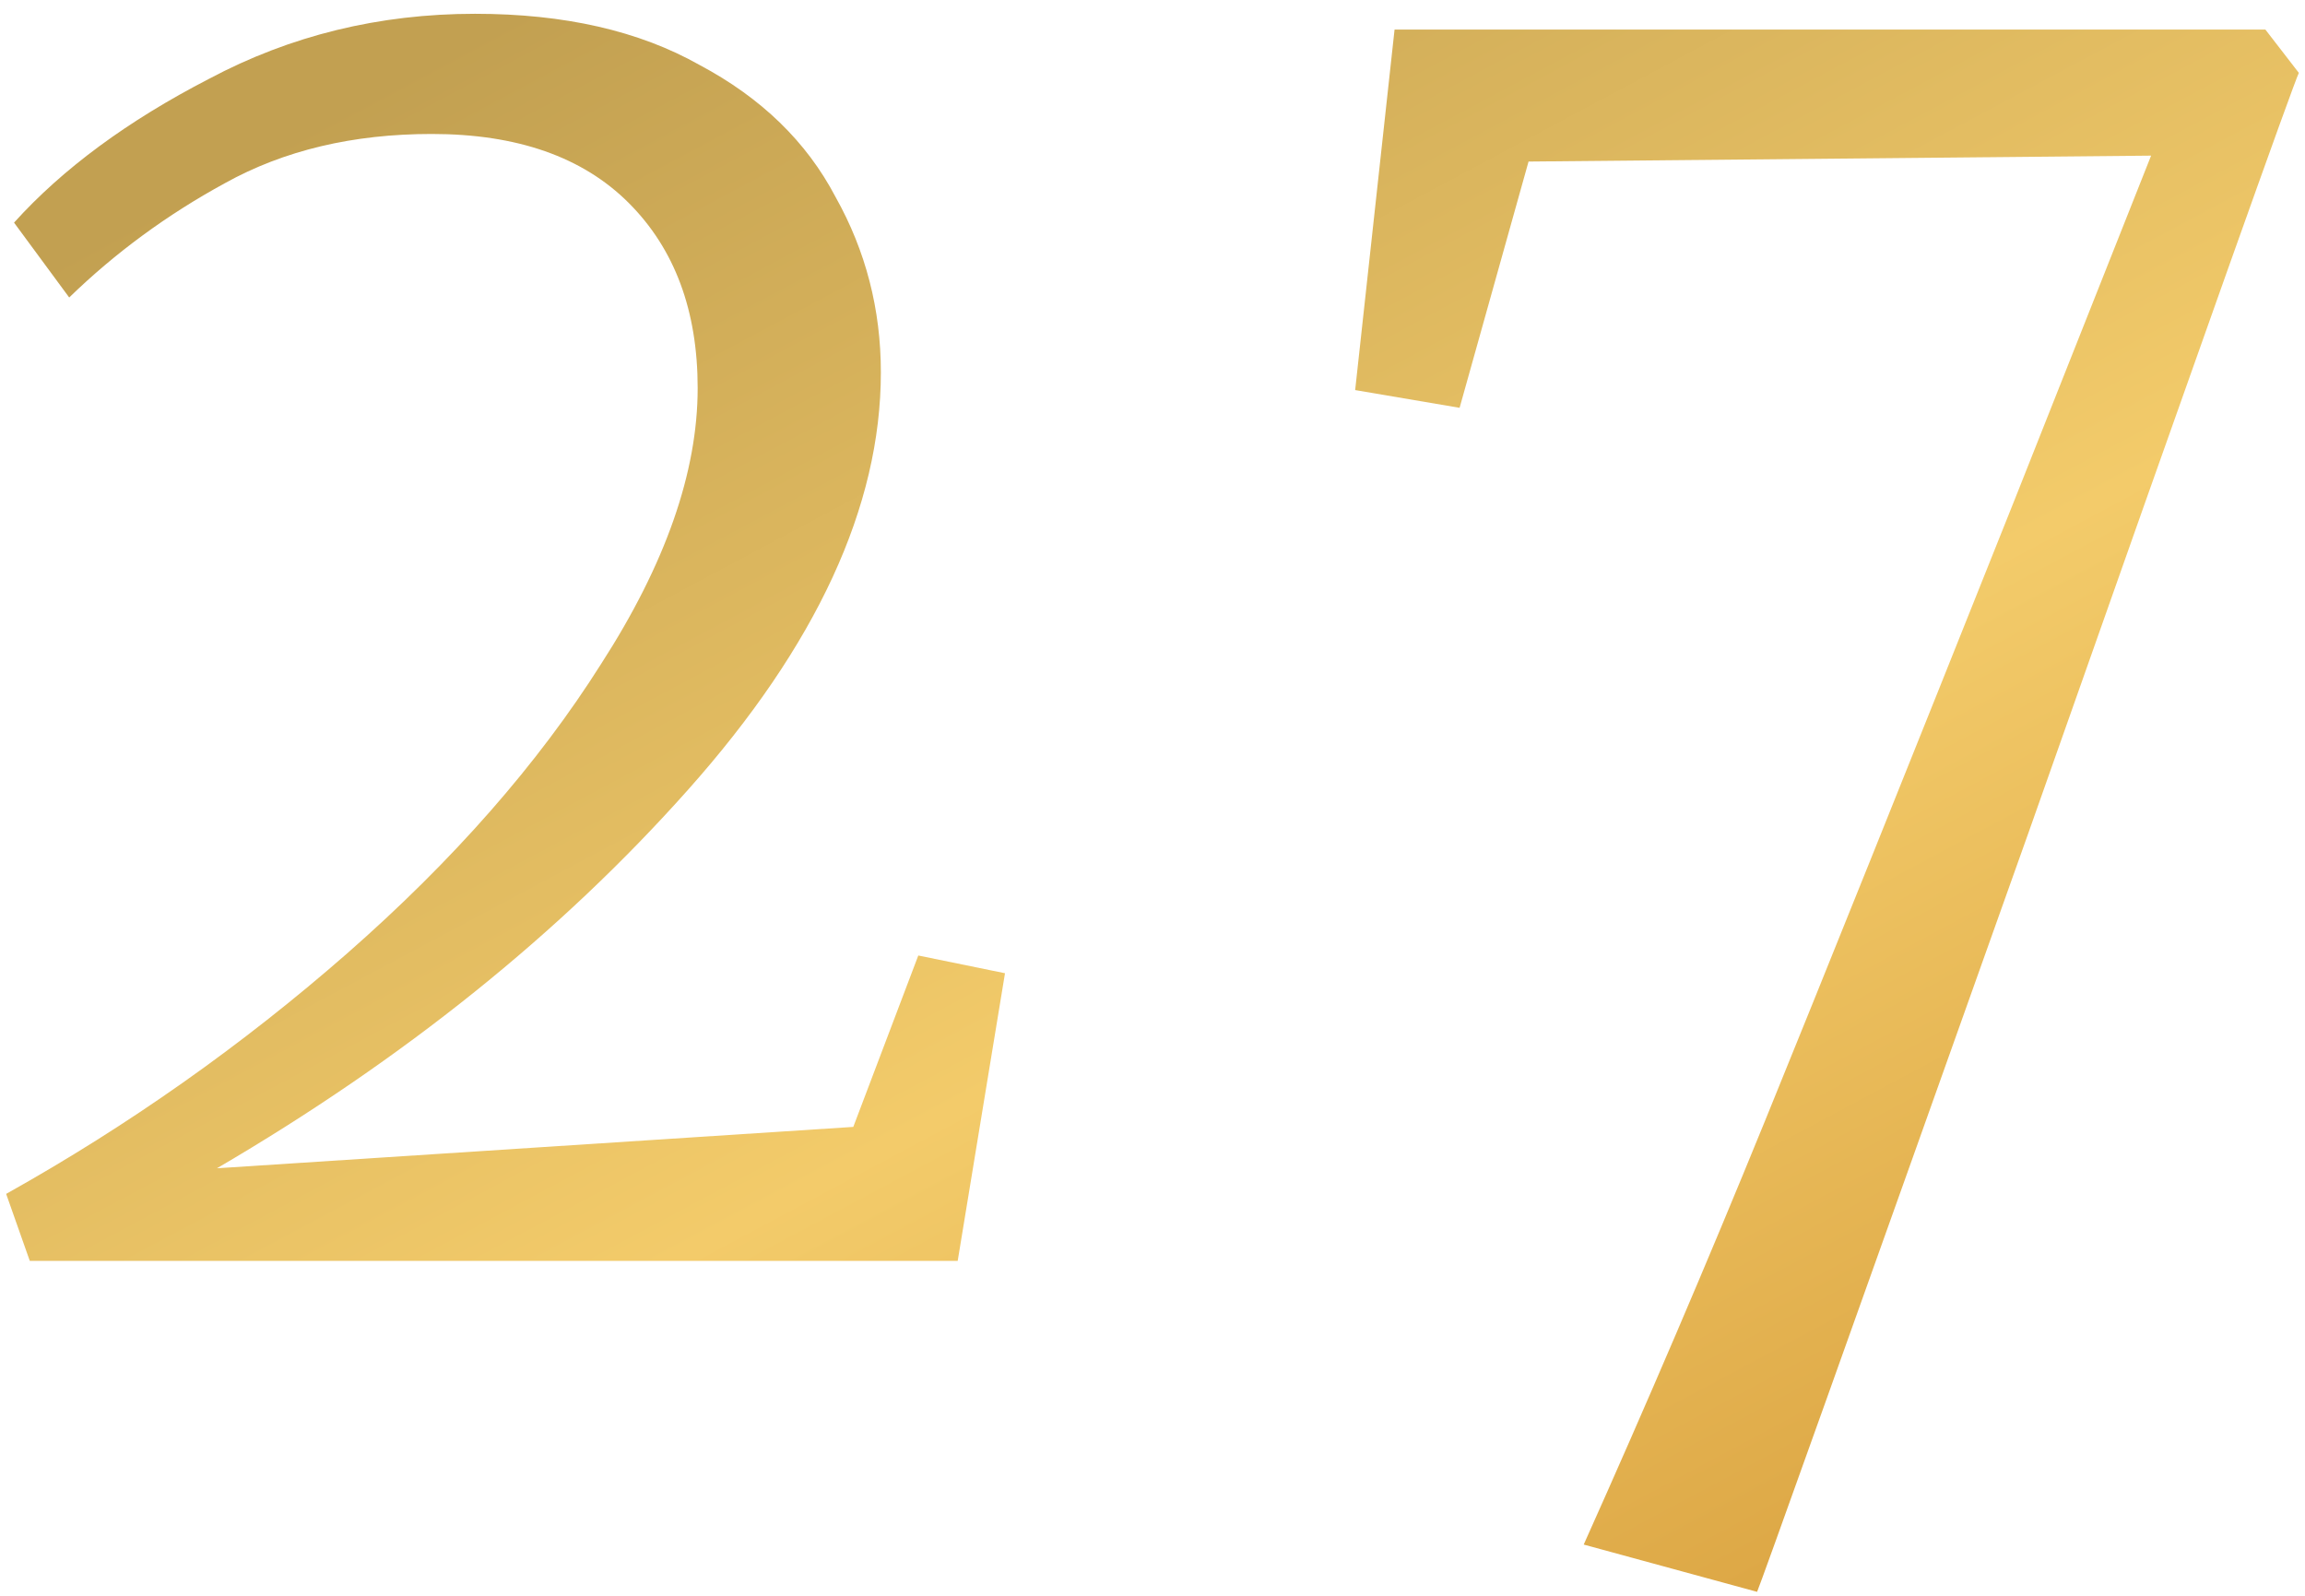
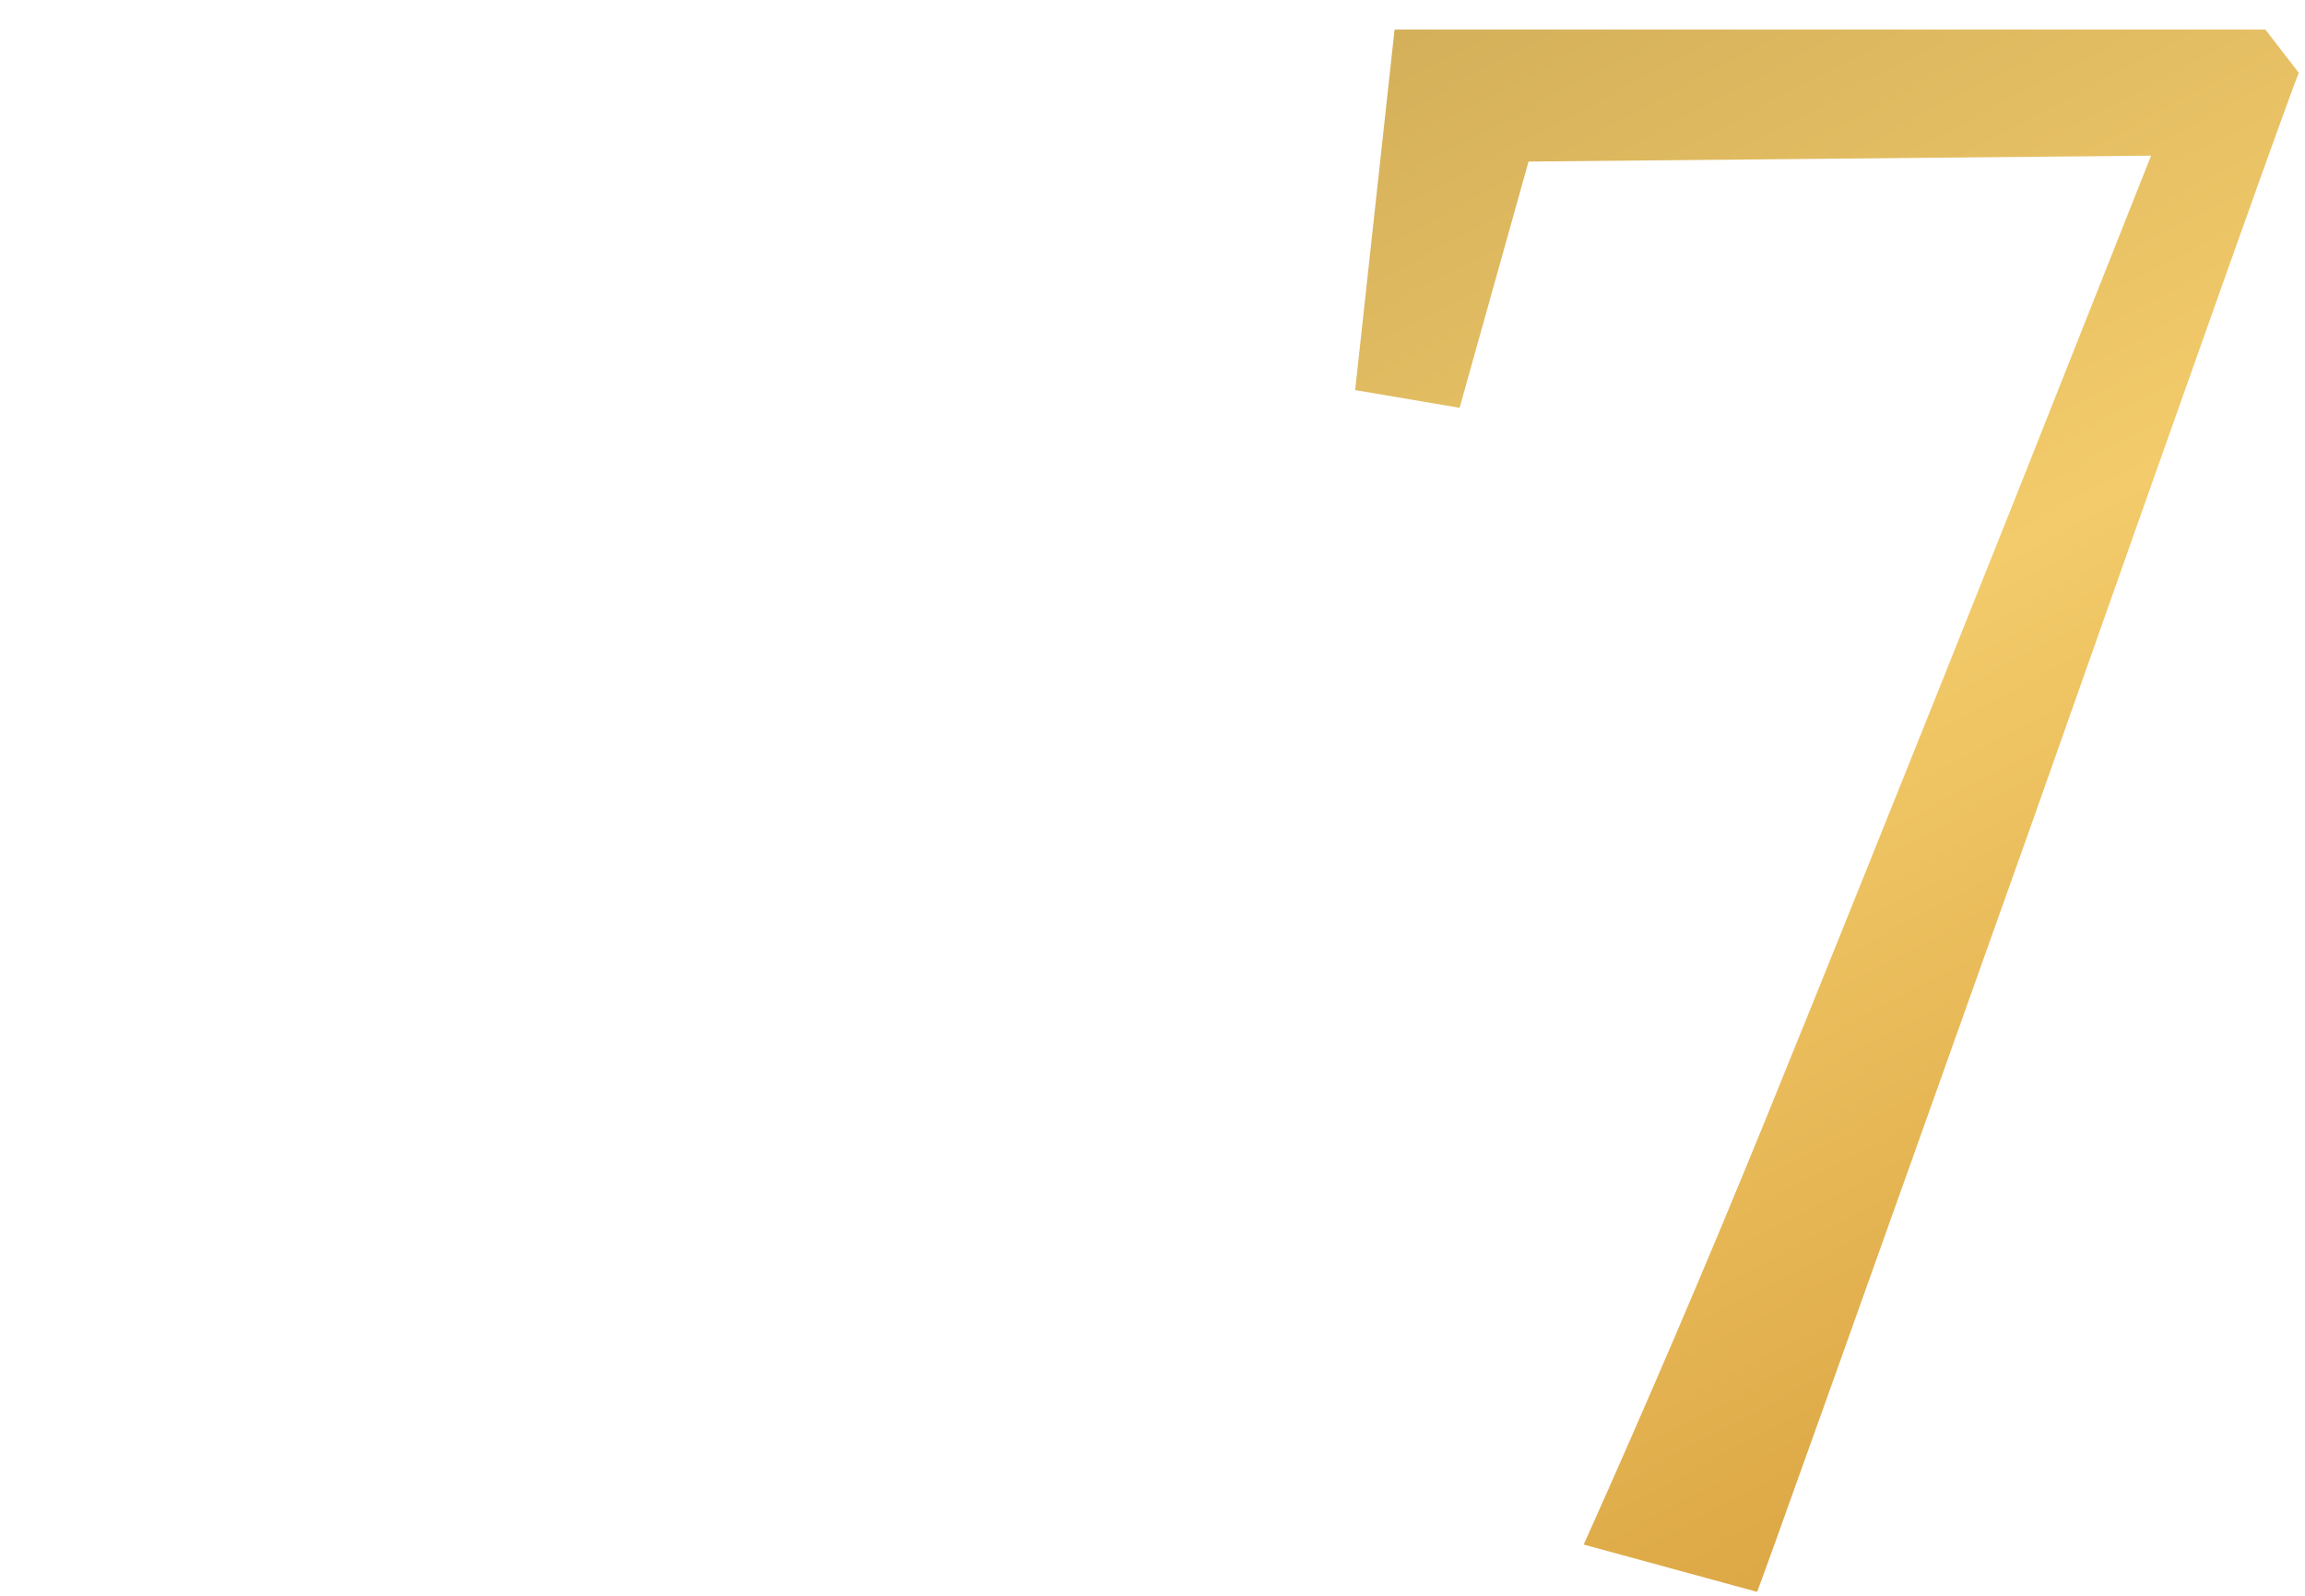
<svg xmlns="http://www.w3.org/2000/svg" width="117" height="81" viewBox="0 0 117 81" fill="none">
-   <path d="M0.312 60.6C6.513 57.133 12.279 53.067 17.613 48.4C23.012 43.667 27.312 38.767 30.512 33.7C33.779 28.633 35.413 23.967 35.413 19.7C35.413 15.767 34.246 12.633 31.913 10.3C29.579 7.967 26.246 6.8 21.913 6.8C17.913 6.8 14.412 7.633 11.412 9.3C8.479 10.9 5.846 12.833 3.513 15.1L0.713 11.3C3.179 8.567 6.479 6.133 10.613 4C14.746 1.8 19.246 0.7 24.113 0.7C28.646 0.7 32.446 1.567 35.513 3.3C38.646 4.967 40.946 7.2 42.413 10C43.946 12.733 44.712 15.7 44.712 18.9C44.712 25.7 41.446 32.767 34.913 40.1C28.446 47.367 20.479 53.767 11.012 59.3L43.312 57.2L46.612 48.5L51.013 49.4L48.612 64H1.512L0.312 60.6Z" fill="url(#paint0_linear_622_96)" />
  <path d="M80.388 78.4C83.588 71.267 86.654 64.1 89.588 56.9C92.521 49.7 96.754 39.167 102.287 25.3L109.188 7.9L77.588 8.2L74.088 20.7L68.787 19.8L70.787 1.5H114.988L116.688 3.7C116.421 4.233 111.854 17.067 102.988 42.2C93.921 67.667 89.321 80.533 89.188 80.8L80.388 78.4Z" fill="url(#paint1_linear_622_96)" />
  <defs>
    <linearGradient id="paint0_linear_622_96" x1="92.561" y1="80.8" x2="44.559" y2="-9.142" gradientUnits="userSpaceOnUse">
      <stop stop-color="#DCA644" />
      <stop offset="0.415" stop-color="#F3CB6A" />
      <stop offset="1" stop-color="#C2A051" />
    </linearGradient>
    <linearGradient id="paint1_linear_622_96" x1="92.561" y1="80.8" x2="44.559" y2="-9.142" gradientUnits="userSpaceOnUse">
      <stop stop-color="#DCA644" />
      <stop offset="0.415" stop-color="#F3CB6A" />
      <stop offset="1" stop-color="#C2A051" />
    </linearGradient>
  </defs>
</svg>